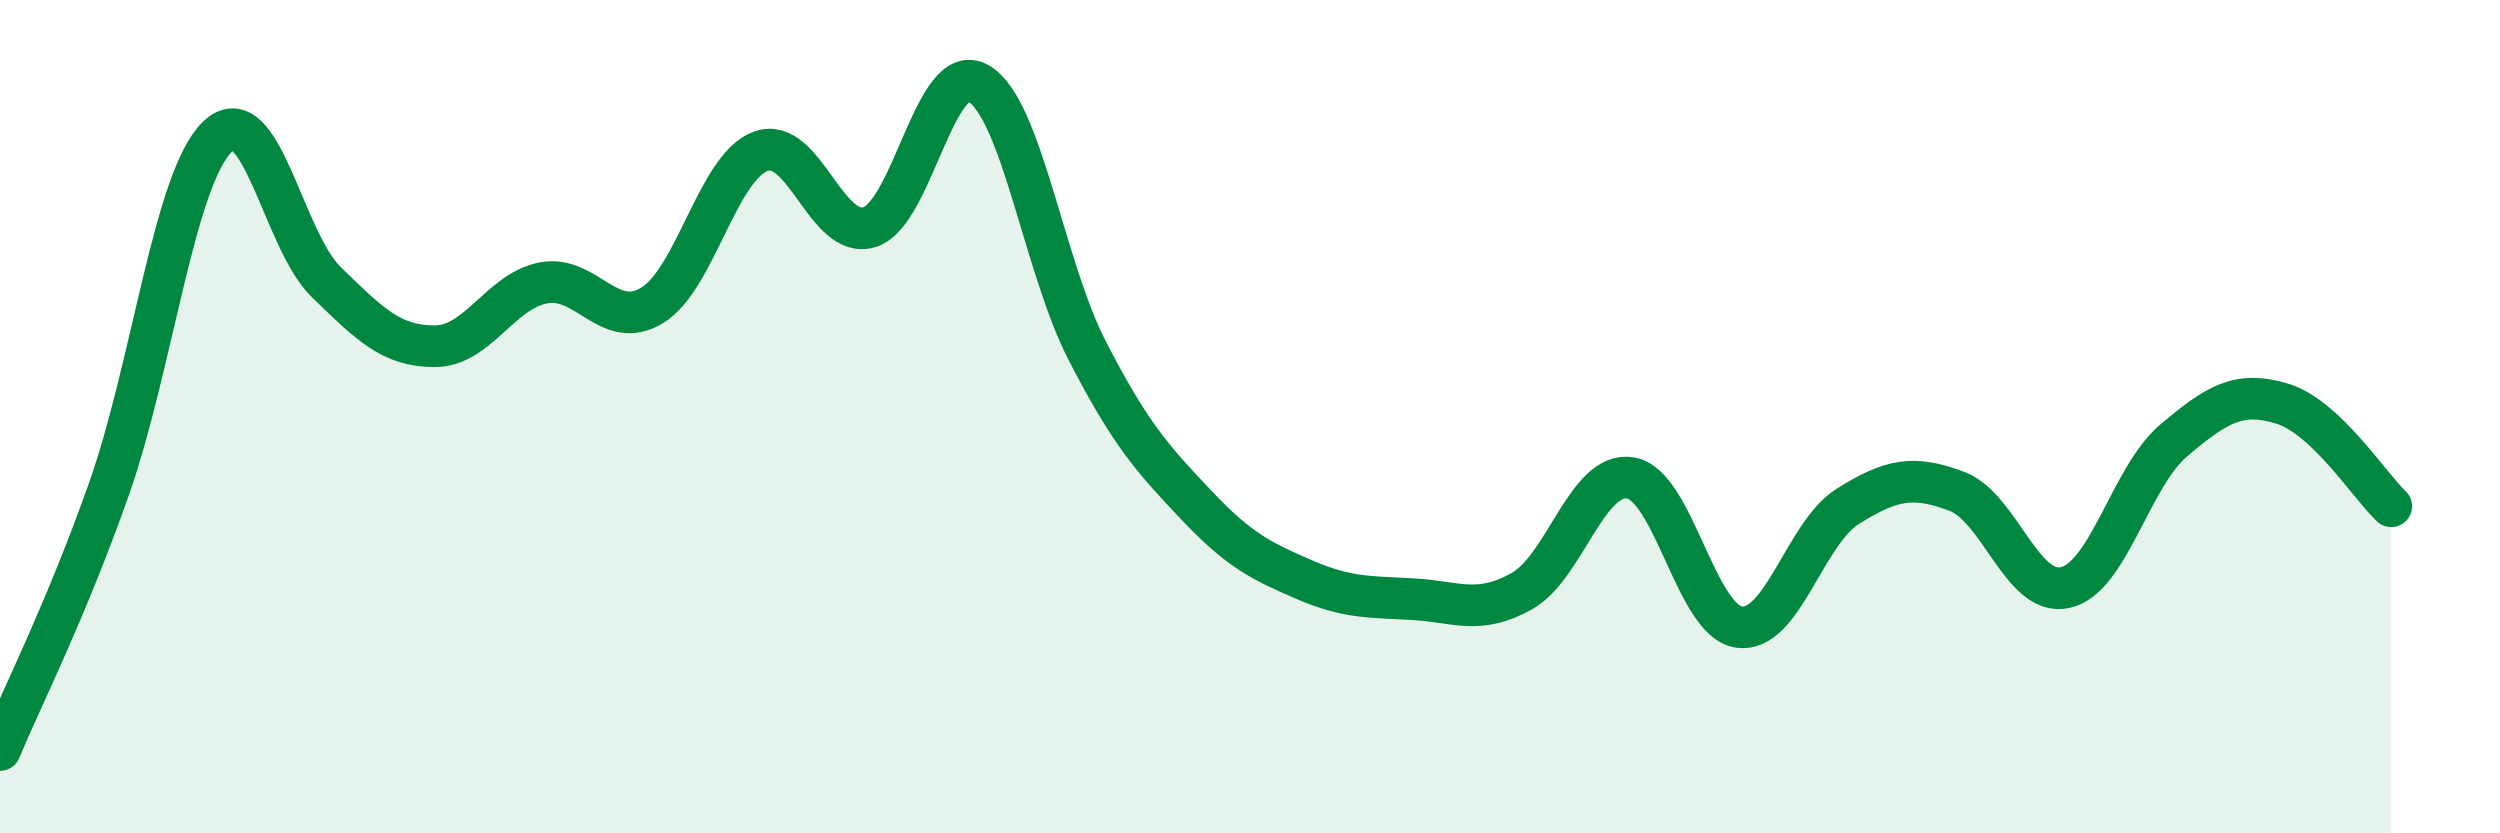
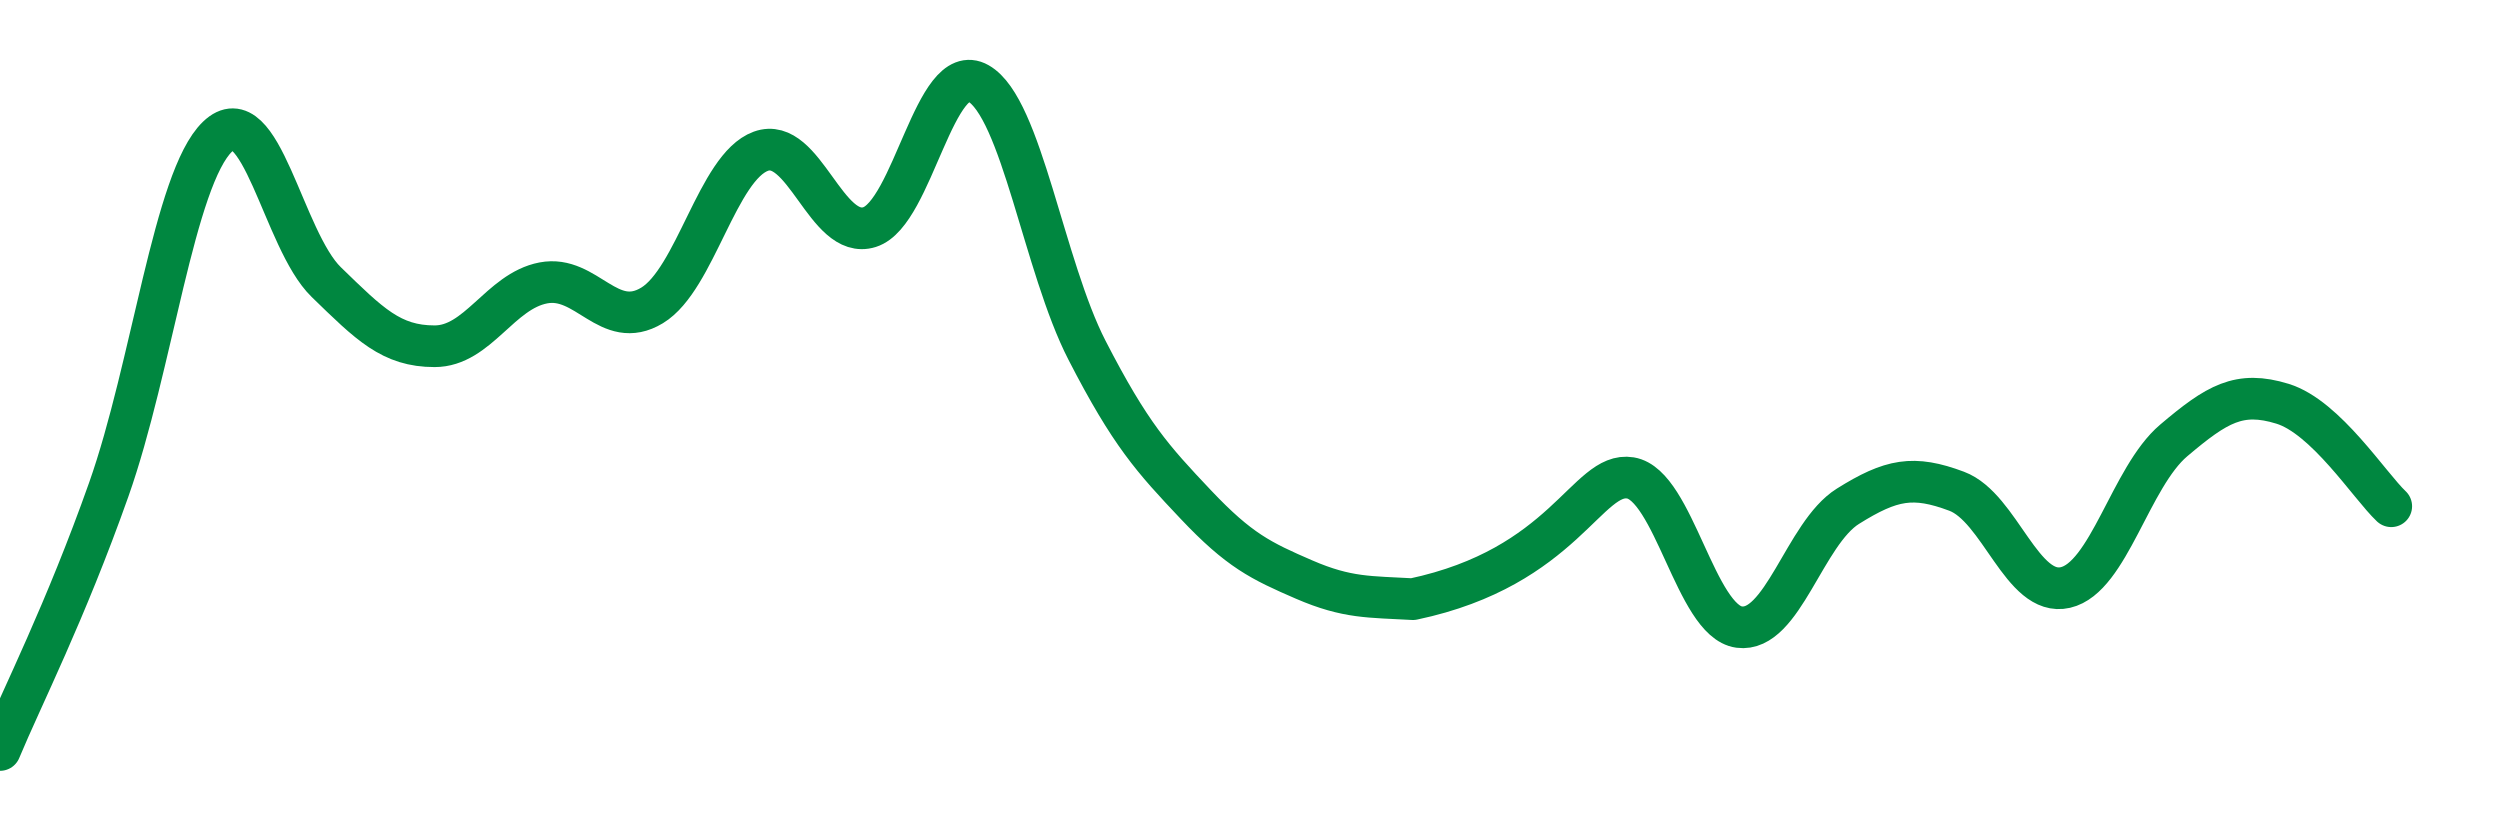
<svg xmlns="http://www.w3.org/2000/svg" width="60" height="20" viewBox="0 0 60 20">
-   <path d="M 0,18 C 0.52,16.75 1.57,14.69 2.61,11.75 C 3.65,8.81 4.18,4.28 5.22,3.28 C 6.26,2.28 6.79,5.76 7.83,6.77 C 8.87,7.78 9.39,8.31 10.43,8.31 C 11.47,8.31 12,6.99 13.04,6.79 C 14.08,6.59 14.61,7.96 15.65,7.33 C 16.69,6.7 17.22,4.01 18.26,3.63 C 19.3,3.25 19.83,5.78 20.87,5.45 C 21.91,5.12 22.44,1.41 23.48,2 C 24.52,2.59 25.05,6.39 26.09,8.41 C 27.13,10.43 27.66,11.01 28.7,12.11 C 29.74,13.21 30.26,13.46 31.3,13.91 C 32.34,14.36 32.87,14.32 33.91,14.38 C 34.95,14.44 35.48,14.77 36.52,14.19 C 37.56,13.61 38.09,11.3 39.13,11.47 C 40.17,11.64 40.7,14.91 41.74,15.05 C 42.78,15.19 43.31,12.8 44.35,12.15 C 45.39,11.5 45.92,11.4 46.96,11.79 C 48,12.18 48.53,14.34 49.57,14.1 C 50.61,13.86 51.13,11.45 52.17,10.57 C 53.21,9.69 53.74,9.37 54.78,9.69 C 55.82,10.01 56.87,11.66 57.39,12.15L57.39 20L0 20Z" fill="#008740" opacity="0.1" stroke-linecap="round" stroke-linejoin="round" />
-   <path d="M 0,18 C 0.52,16.75 1.57,14.69 2.61,11.75 C 3.65,8.81 4.18,4.28 5.22,3.28 C 6.26,2.28 6.79,5.76 7.83,6.77 C 8.87,7.78 9.39,8.31 10.43,8.31 C 11.47,8.31 12,6.99 13.04,6.79 C 14.08,6.59 14.61,7.96 15.65,7.33 C 16.69,6.7 17.22,4.01 18.26,3.63 C 19.3,3.25 19.83,5.78 20.87,5.45 C 21.91,5.12 22.44,1.41 23.48,2 C 24.52,2.59 25.05,6.39 26.09,8.41 C 27.13,10.43 27.66,11.01 28.7,12.11 C 29.74,13.21 30.26,13.46 31.3,13.91 C 32.34,14.36 32.87,14.32 33.91,14.38 C 34.95,14.44 35.48,14.77 36.52,14.19 C 37.56,13.61 38.09,11.3 39.13,11.47 C 40.17,11.64 40.7,14.91 41.74,15.05 C 42.78,15.19 43.31,12.8 44.35,12.15 C 45.39,11.5 45.92,11.4 46.96,11.79 C 48,12.18 48.53,14.34 49.57,14.1 C 50.61,13.86 51.13,11.45 52.17,10.57 C 53.21,9.69 53.74,9.37 54.78,9.69 C 55.82,10.01 56.87,11.66 57.39,12.15" stroke="#008740" stroke-width="1" fill="none" stroke-linecap="round" stroke-linejoin="round" />
+   <path d="M 0,18 C 0.52,16.75 1.57,14.69 2.61,11.75 C 3.65,8.81 4.18,4.28 5.22,3.28 C 6.26,2.28 6.79,5.76 7.83,6.77 C 8.87,7.78 9.39,8.31 10.43,8.31 C 11.47,8.31 12,6.99 13.04,6.79 C 14.08,6.59 14.61,7.96 15.65,7.33 C 16.69,6.7 17.22,4.01 18.26,3.63 C 19.3,3.25 19.83,5.78 20.87,5.45 C 21.91,5.12 22.44,1.41 23.48,2 C 24.52,2.59 25.05,6.39 26.09,8.41 C 27.13,10.43 27.66,11.01 28.7,12.11 C 29.74,13.21 30.26,13.46 31.3,13.91 C 32.34,14.36 32.87,14.32 33.91,14.38 C 37.56,13.61 38.09,11.3 39.13,11.47 C 40.17,11.64 40.7,14.91 41.74,15.05 C 42.78,15.19 43.31,12.8 44.35,12.15 C 45.39,11.5 45.92,11.4 46.96,11.79 C 48,12.18 48.53,14.34 49.57,14.1 C 50.61,13.86 51.13,11.45 52.17,10.57 C 53.21,9.69 53.74,9.37 54.78,9.69 C 55.82,10.01 56.87,11.66 57.39,12.15" stroke="#008740" stroke-width="1" fill="none" stroke-linecap="round" stroke-linejoin="round" />
</svg>